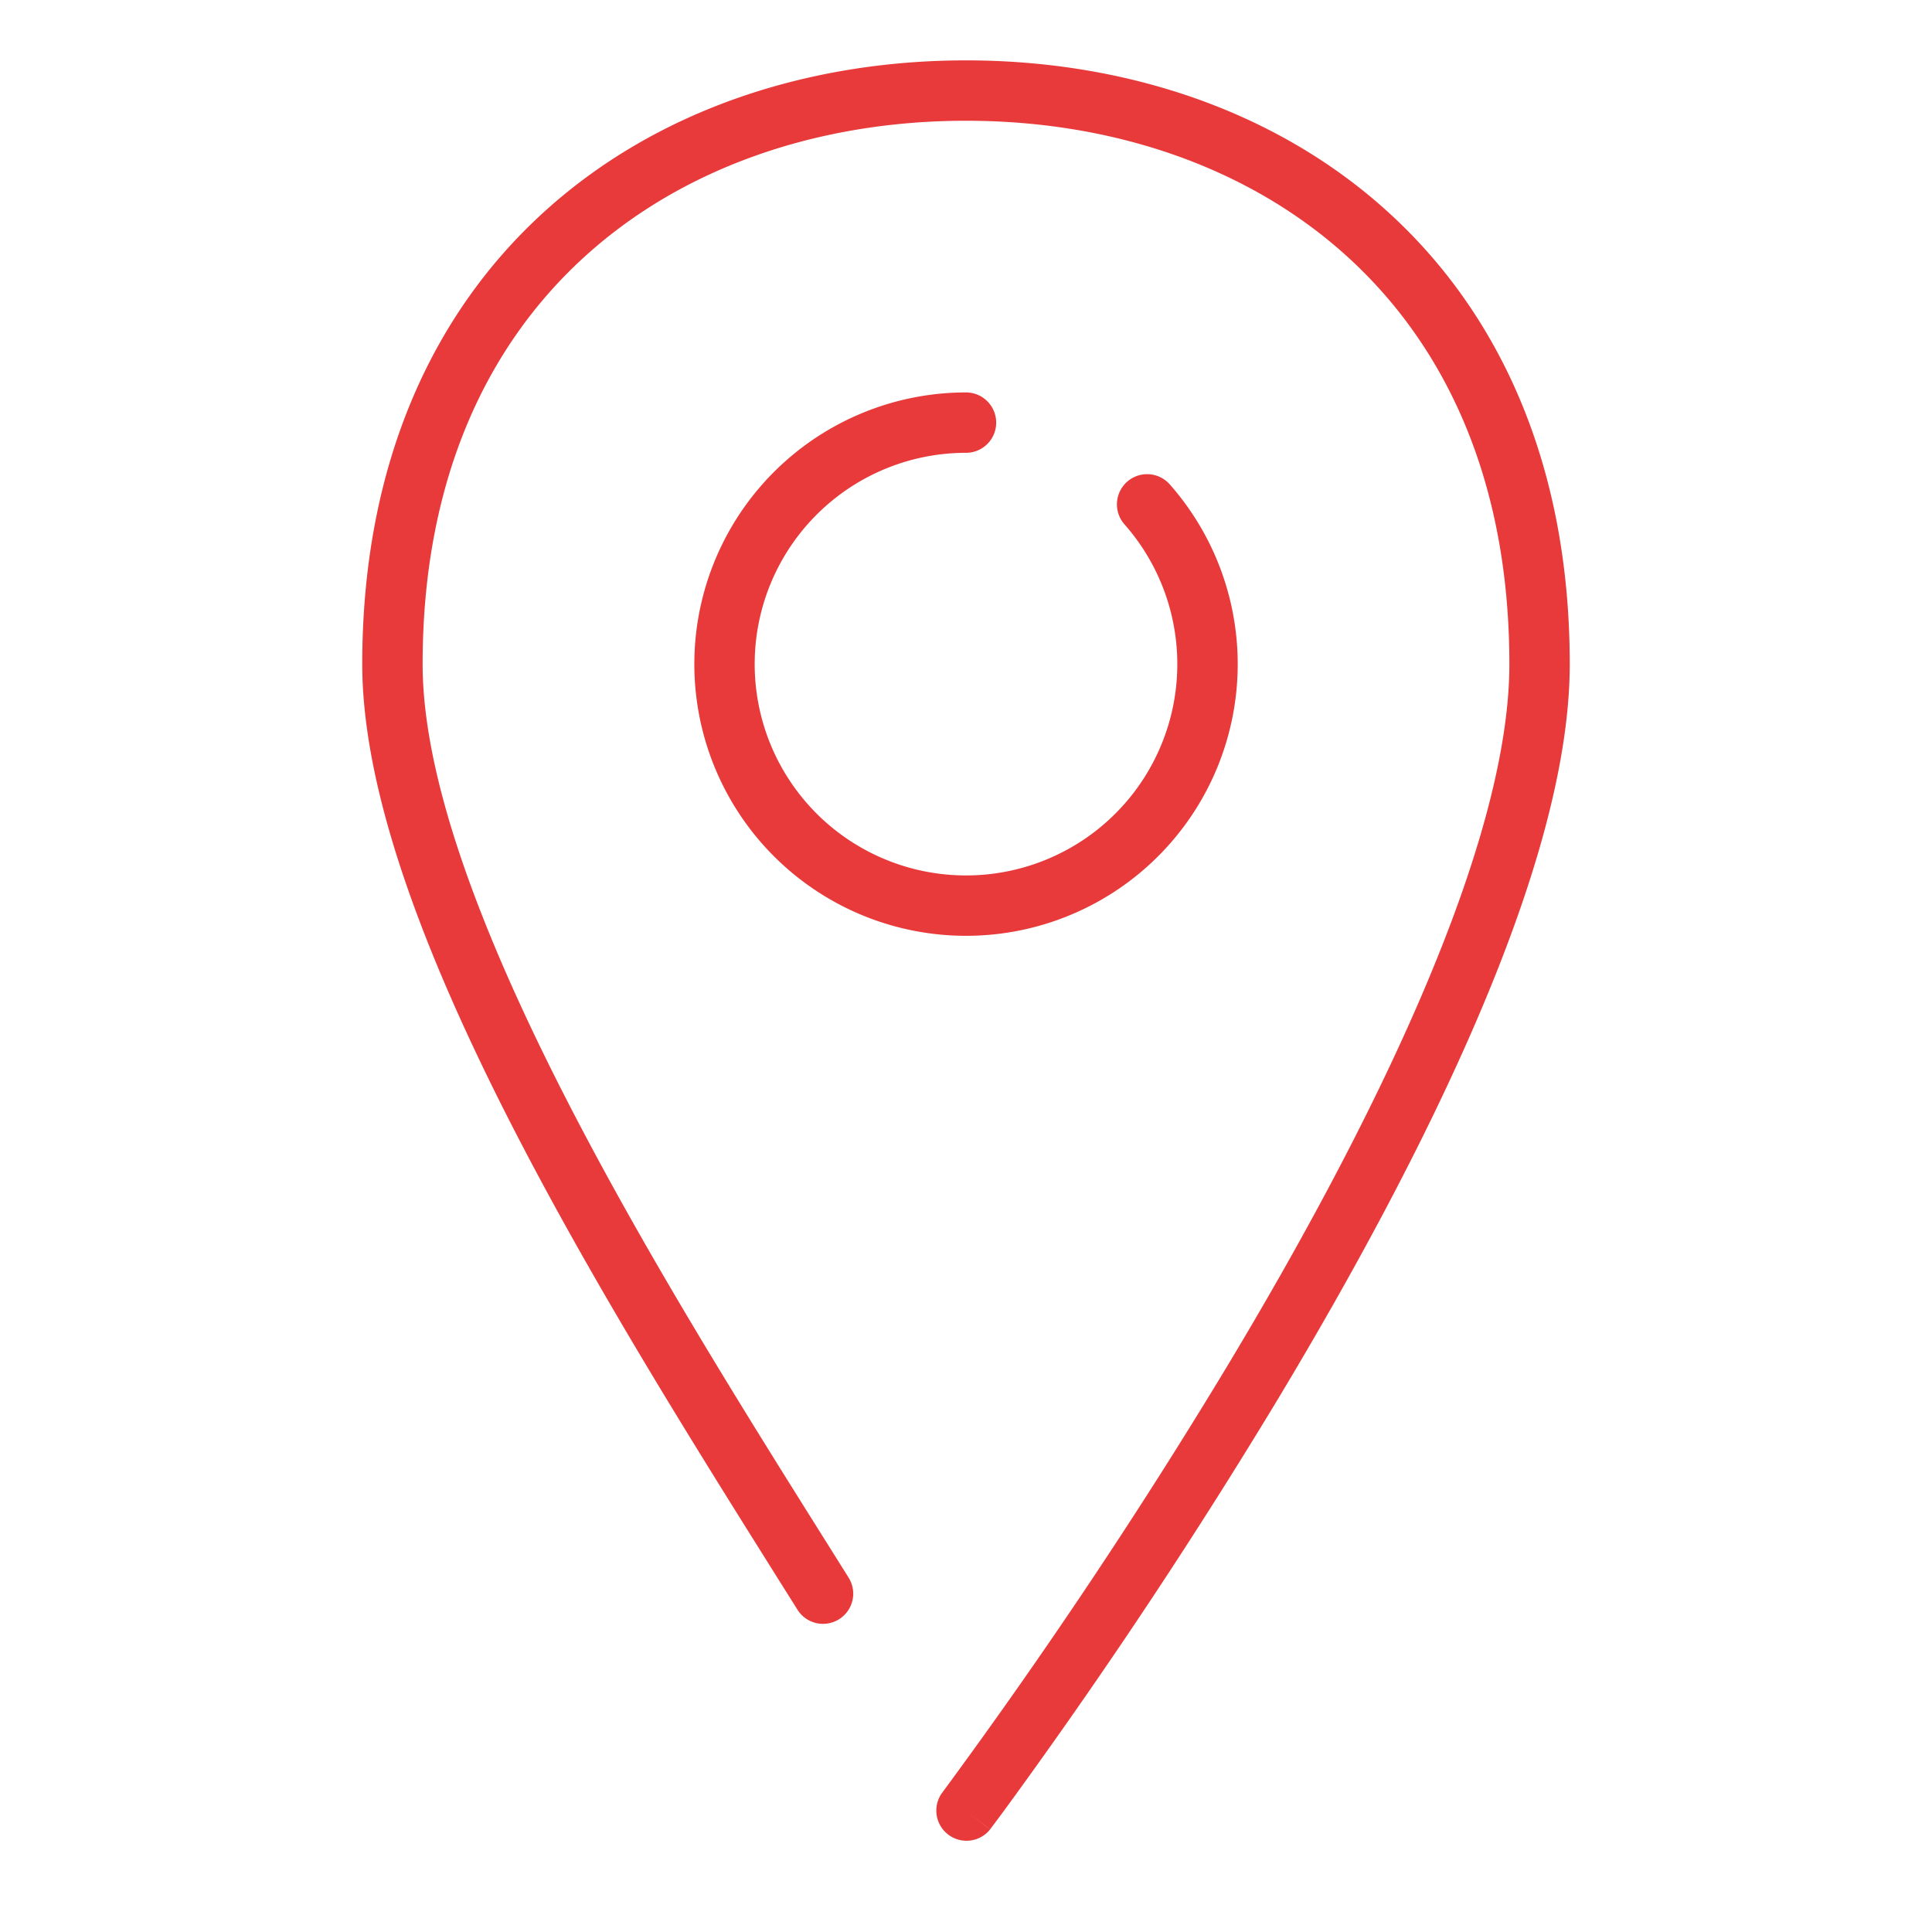
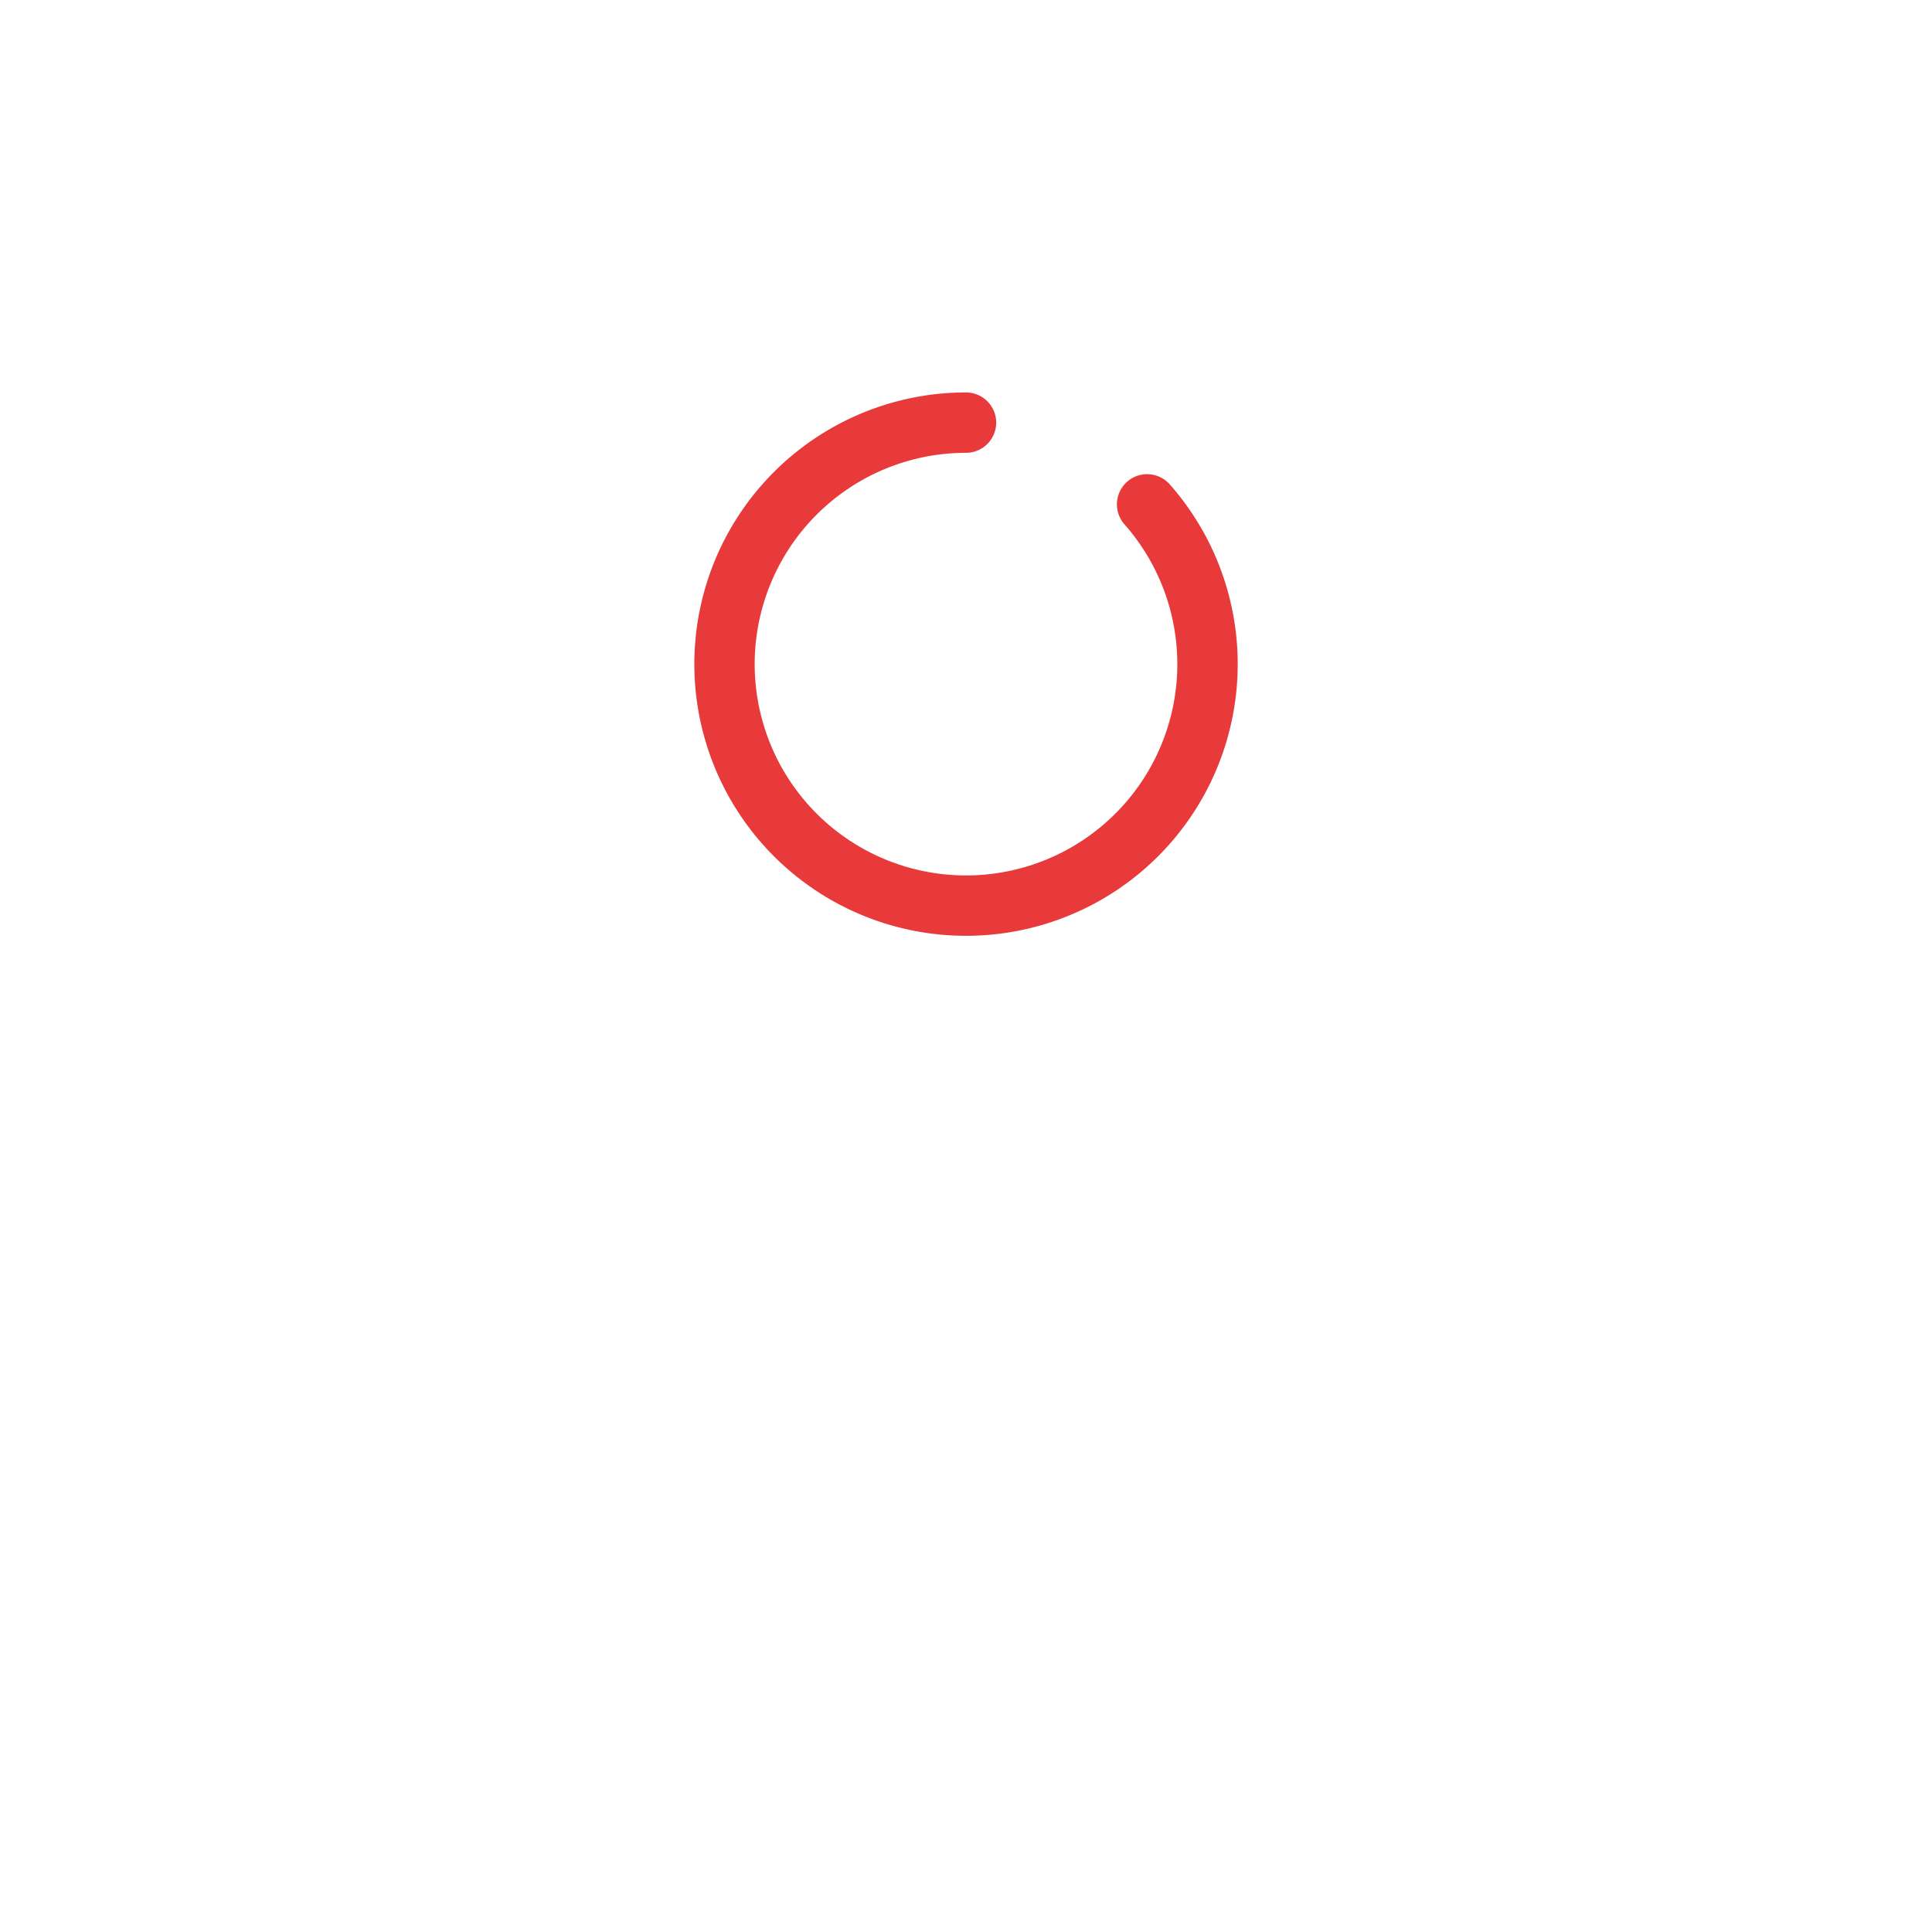
<svg xmlns="http://www.w3.org/2000/svg" width="32" height="32" viewBox="0 0 32 32" fill="none">
-   <path d="M16 1c-2.6 0-5.102.81-6.96 2.484C7.174 5.165 6 7.68 6 11c0 2.254 1.173 5.134 2.622 7.92 1.314 2.524 2.898 5.05 4.17 7.078l.001.002.415.661a.5.5 0 1 0 .848-.53l-.416-.663c-1.275-2.032-2.837-4.523-4.13-7.01C8.06 15.671 7 12.985 7 11c0-3.067 1.076-5.301 2.71-6.773C11.352 2.747 13.6 2 16 2s4.648.747 6.29 2.227C23.924 5.699 25 7.933 25 11c0 1.493-.56 3.402-1.444 5.466-.878 2.052-2.053 4.206-3.235 6.171a92 92 0 0 1-4.694 7.027l-.02.027-.006.008a.5.5 0 0 0 .798.602L16 30l.4.3.001-.002.006-.007.02-.028a32 32 0 0 0 .386-.524 93 93 0 0 0 4.366-6.587c1.193-1.986 2.393-4.183 3.296-6.292C25.373 14.762 26 12.7 26 11c0-3.319-1.174-5.835-3.04-7.516C21.102 1.81 18.6 1 16 1" fill="#e83a3a" />
  <path d="M12.5 11A3.5 3.5 0 0 1 16 7.5a.5.5 0 0 0 0-1 4.5 4.5 0 1 0 3.375 1.523.5.5 0 0 0-.75.662A3.5 3.5 0 1 1 12.5 11" fill="#e83a3a" />
</svg>